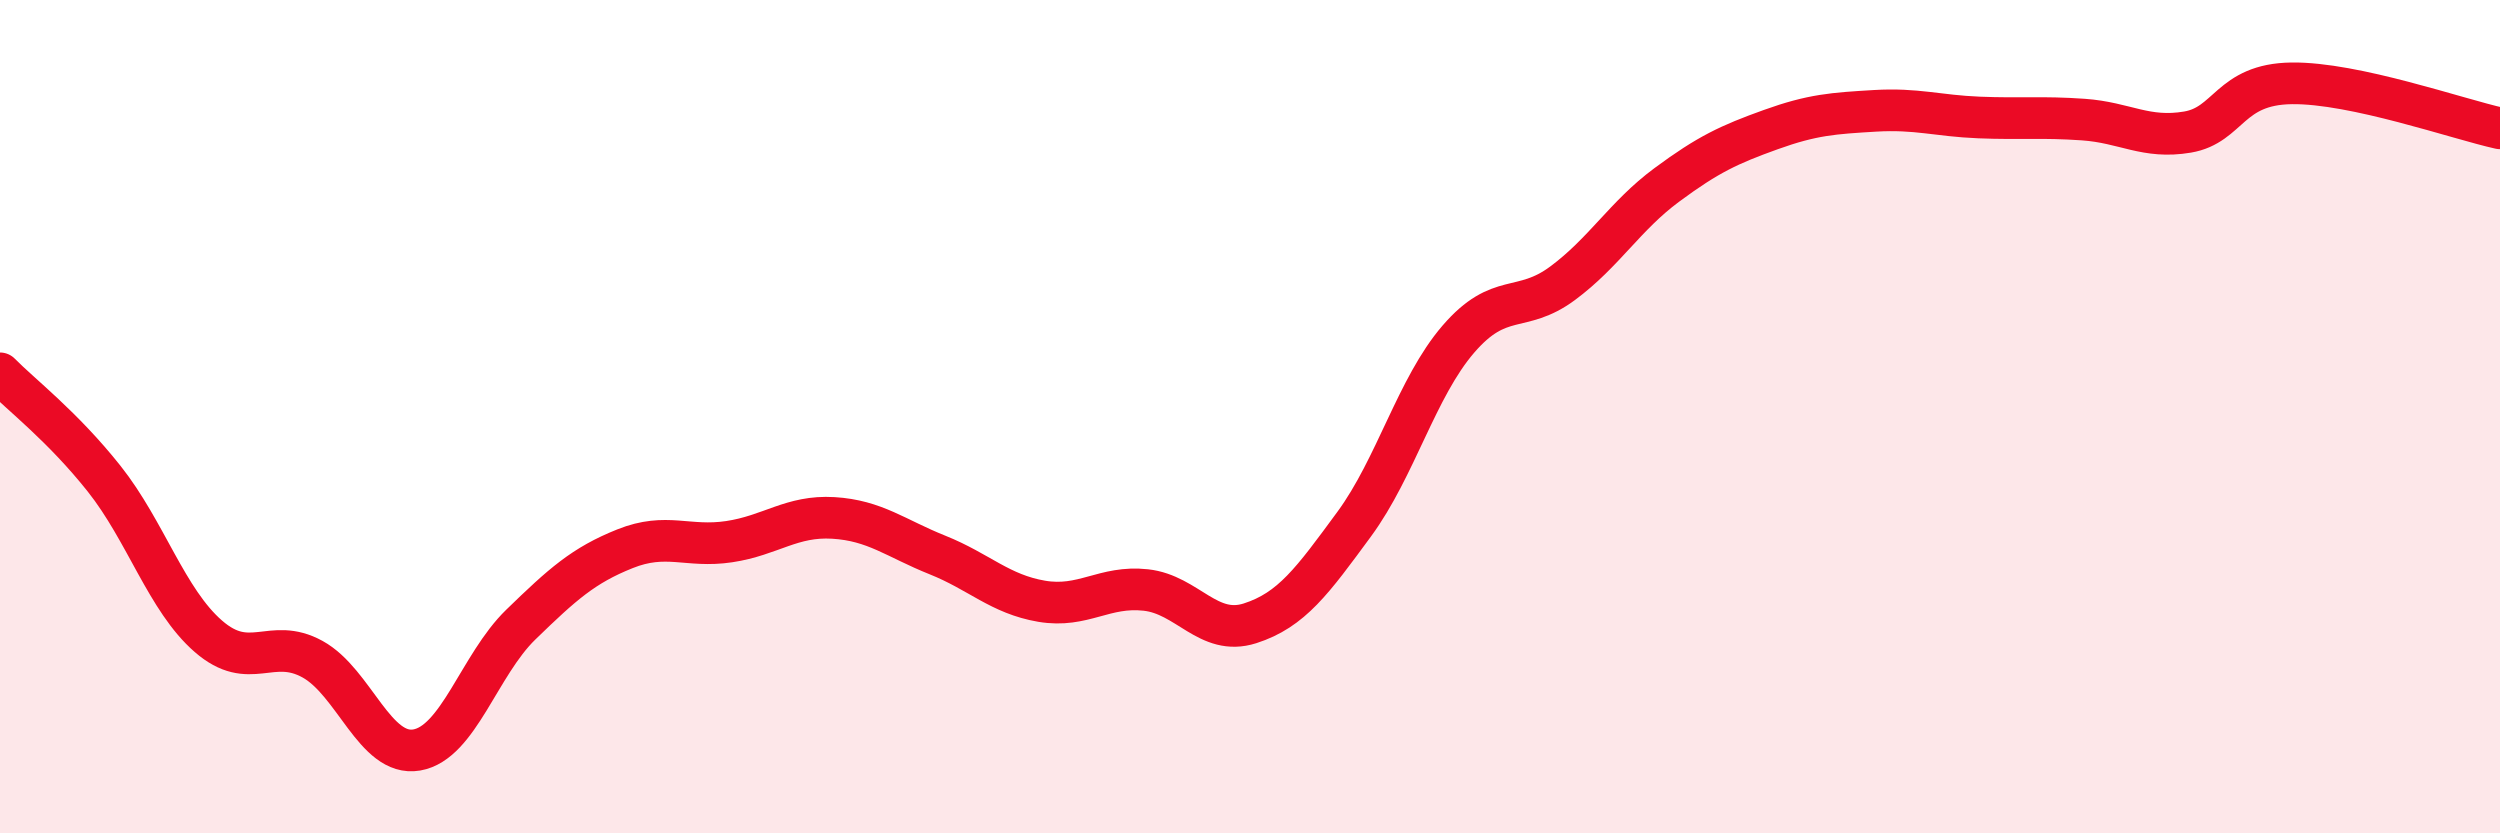
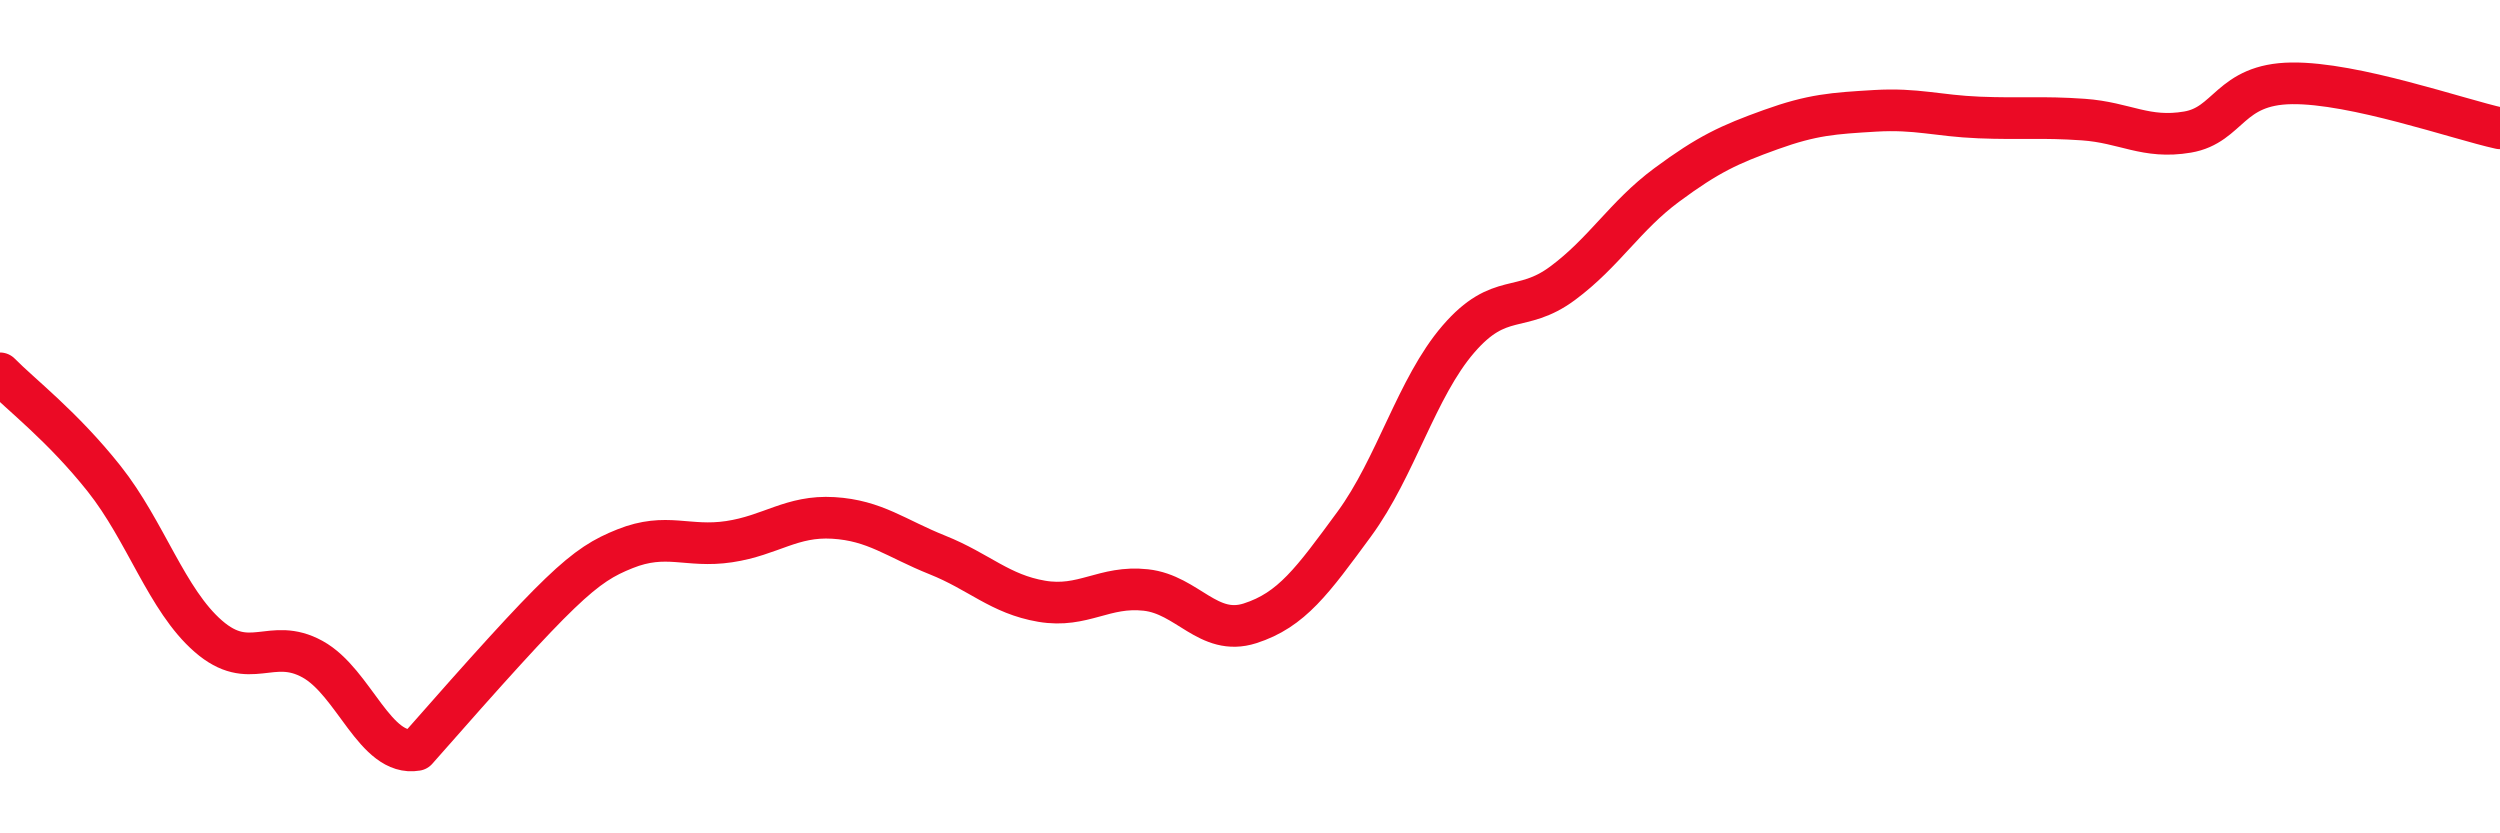
<svg xmlns="http://www.w3.org/2000/svg" width="60" height="20" viewBox="0 0 60 20">
-   <path d="M 0,8.96 C 0.5,9.47 1.5,10.23 2.5,11.49 C 3.5,12.75 4,14.4 5,15.27 C 6,16.14 6.5,15.27 7.5,15.82 C 8.5,16.37 9,18.17 10,18 C 11,17.83 11.5,15.96 12.5,14.99 C 13.5,14.02 14,13.57 15,13.17 C 16,12.77 16.5,13.15 17.5,13 C 18.5,12.85 19,12.37 20,12.43 C 21,12.49 21.5,12.92 22.5,13.32 C 23.5,13.72 24,14.26 25,14.43 C 26,14.6 26.5,14.05 27.5,14.16 C 28.5,14.27 29,15.28 30,14.96 C 31,14.64 31.5,13.94 32.5,12.58 C 33.5,11.22 34,9.3 35,8.14 C 36,6.98 36.5,7.54 37.5,6.8 C 38.5,6.06 39,5.18 40,4.44 C 41,3.7 41.5,3.47 42.5,3.11 C 43.5,2.75 44,2.72 45,2.66 C 46,2.6 46.5,2.78 47.5,2.82 C 48.5,2.86 49,2.8 50,2.87 C 51,2.94 51.5,3.34 52.5,3.17 C 53.5,3 53.5,2.02 55,2 C 56.5,1.98 59,2.86 60,3.08L60 20L0 20Z" fill="#EB0A25" opacity="0.1" stroke-linecap="round" stroke-linejoin="round" />
-   <path d="M 0,8.96 C 0.5,9.47 1.5,10.23 2.5,11.49 C 3.5,12.75 4,14.4 5,15.27 C 6,16.14 6.5,15.27 7.5,15.82 C 8.5,16.37 9,18.17 10,18 C 11,17.83 11.5,15.96 12.5,14.99 C 13.5,14.02 14,13.57 15,13.17 C 16,12.77 16.5,13.15 17.5,13 C 18.5,12.85 19,12.37 20,12.43 C 21,12.49 21.5,12.92 22.5,13.32 C 23.5,13.72 24,14.26 25,14.43 C 26,14.6 26.5,14.05 27.5,14.16 C 28.5,14.27 29,15.28 30,14.96 C 31,14.64 31.5,13.94 32.5,12.58 C 33.5,11.22 34,9.3 35,8.14 C 36,6.98 36.5,7.54 37.5,6.8 C 38.5,6.06 39,5.18 40,4.44 C 41,3.7 41.5,3.47 42.5,3.11 C 43.5,2.75 44,2.72 45,2.66 C 46,2.6 46.5,2.78 47.5,2.82 C 48.5,2.86 49,2.8 50,2.87 C 51,2.94 51.5,3.34 52.5,3.17 C 53.5,3 53.5,2.02 55,2 C 56.5,1.98 59,2.86 60,3.08" stroke="#EB0A25" stroke-width="1" fill="none" stroke-linecap="round" stroke-linejoin="round" />
+   <path d="M 0,8.96 C 0.5,9.47 1.5,10.23 2.5,11.49 C 3.5,12.75 4,14.4 5,15.27 C 6,16.14 6.5,15.27 7.5,15.82 C 8.5,16.37 9,18.17 10,18 C 13.5,14.02 14,13.57 15,13.17 C 16,12.77 16.5,13.15 17.5,13 C 18.5,12.85 19,12.37 20,12.43 C 21,12.49 21.5,12.92 22.5,13.32 C 23.5,13.72 24,14.26 25,14.43 C 26,14.6 26.5,14.05 27.5,14.16 C 28.5,14.27 29,15.28 30,14.96 C 31,14.64 31.5,13.94 32.5,12.58 C 33.5,11.22 34,9.3 35,8.14 C 36,6.98 36.5,7.54 37.5,6.8 C 38.5,6.06 39,5.18 40,4.44 C 41,3.7 41.5,3.47 42.5,3.11 C 43.5,2.75 44,2.72 45,2.66 C 46,2.6 46.5,2.78 47.5,2.82 C 48.5,2.86 49,2.8 50,2.87 C 51,2.94 51.5,3.34 52.5,3.17 C 53.5,3 53.5,2.02 55,2 C 56.5,1.98 59,2.86 60,3.08" stroke="#EB0A25" stroke-width="1" fill="none" stroke-linecap="round" stroke-linejoin="round" />
</svg>